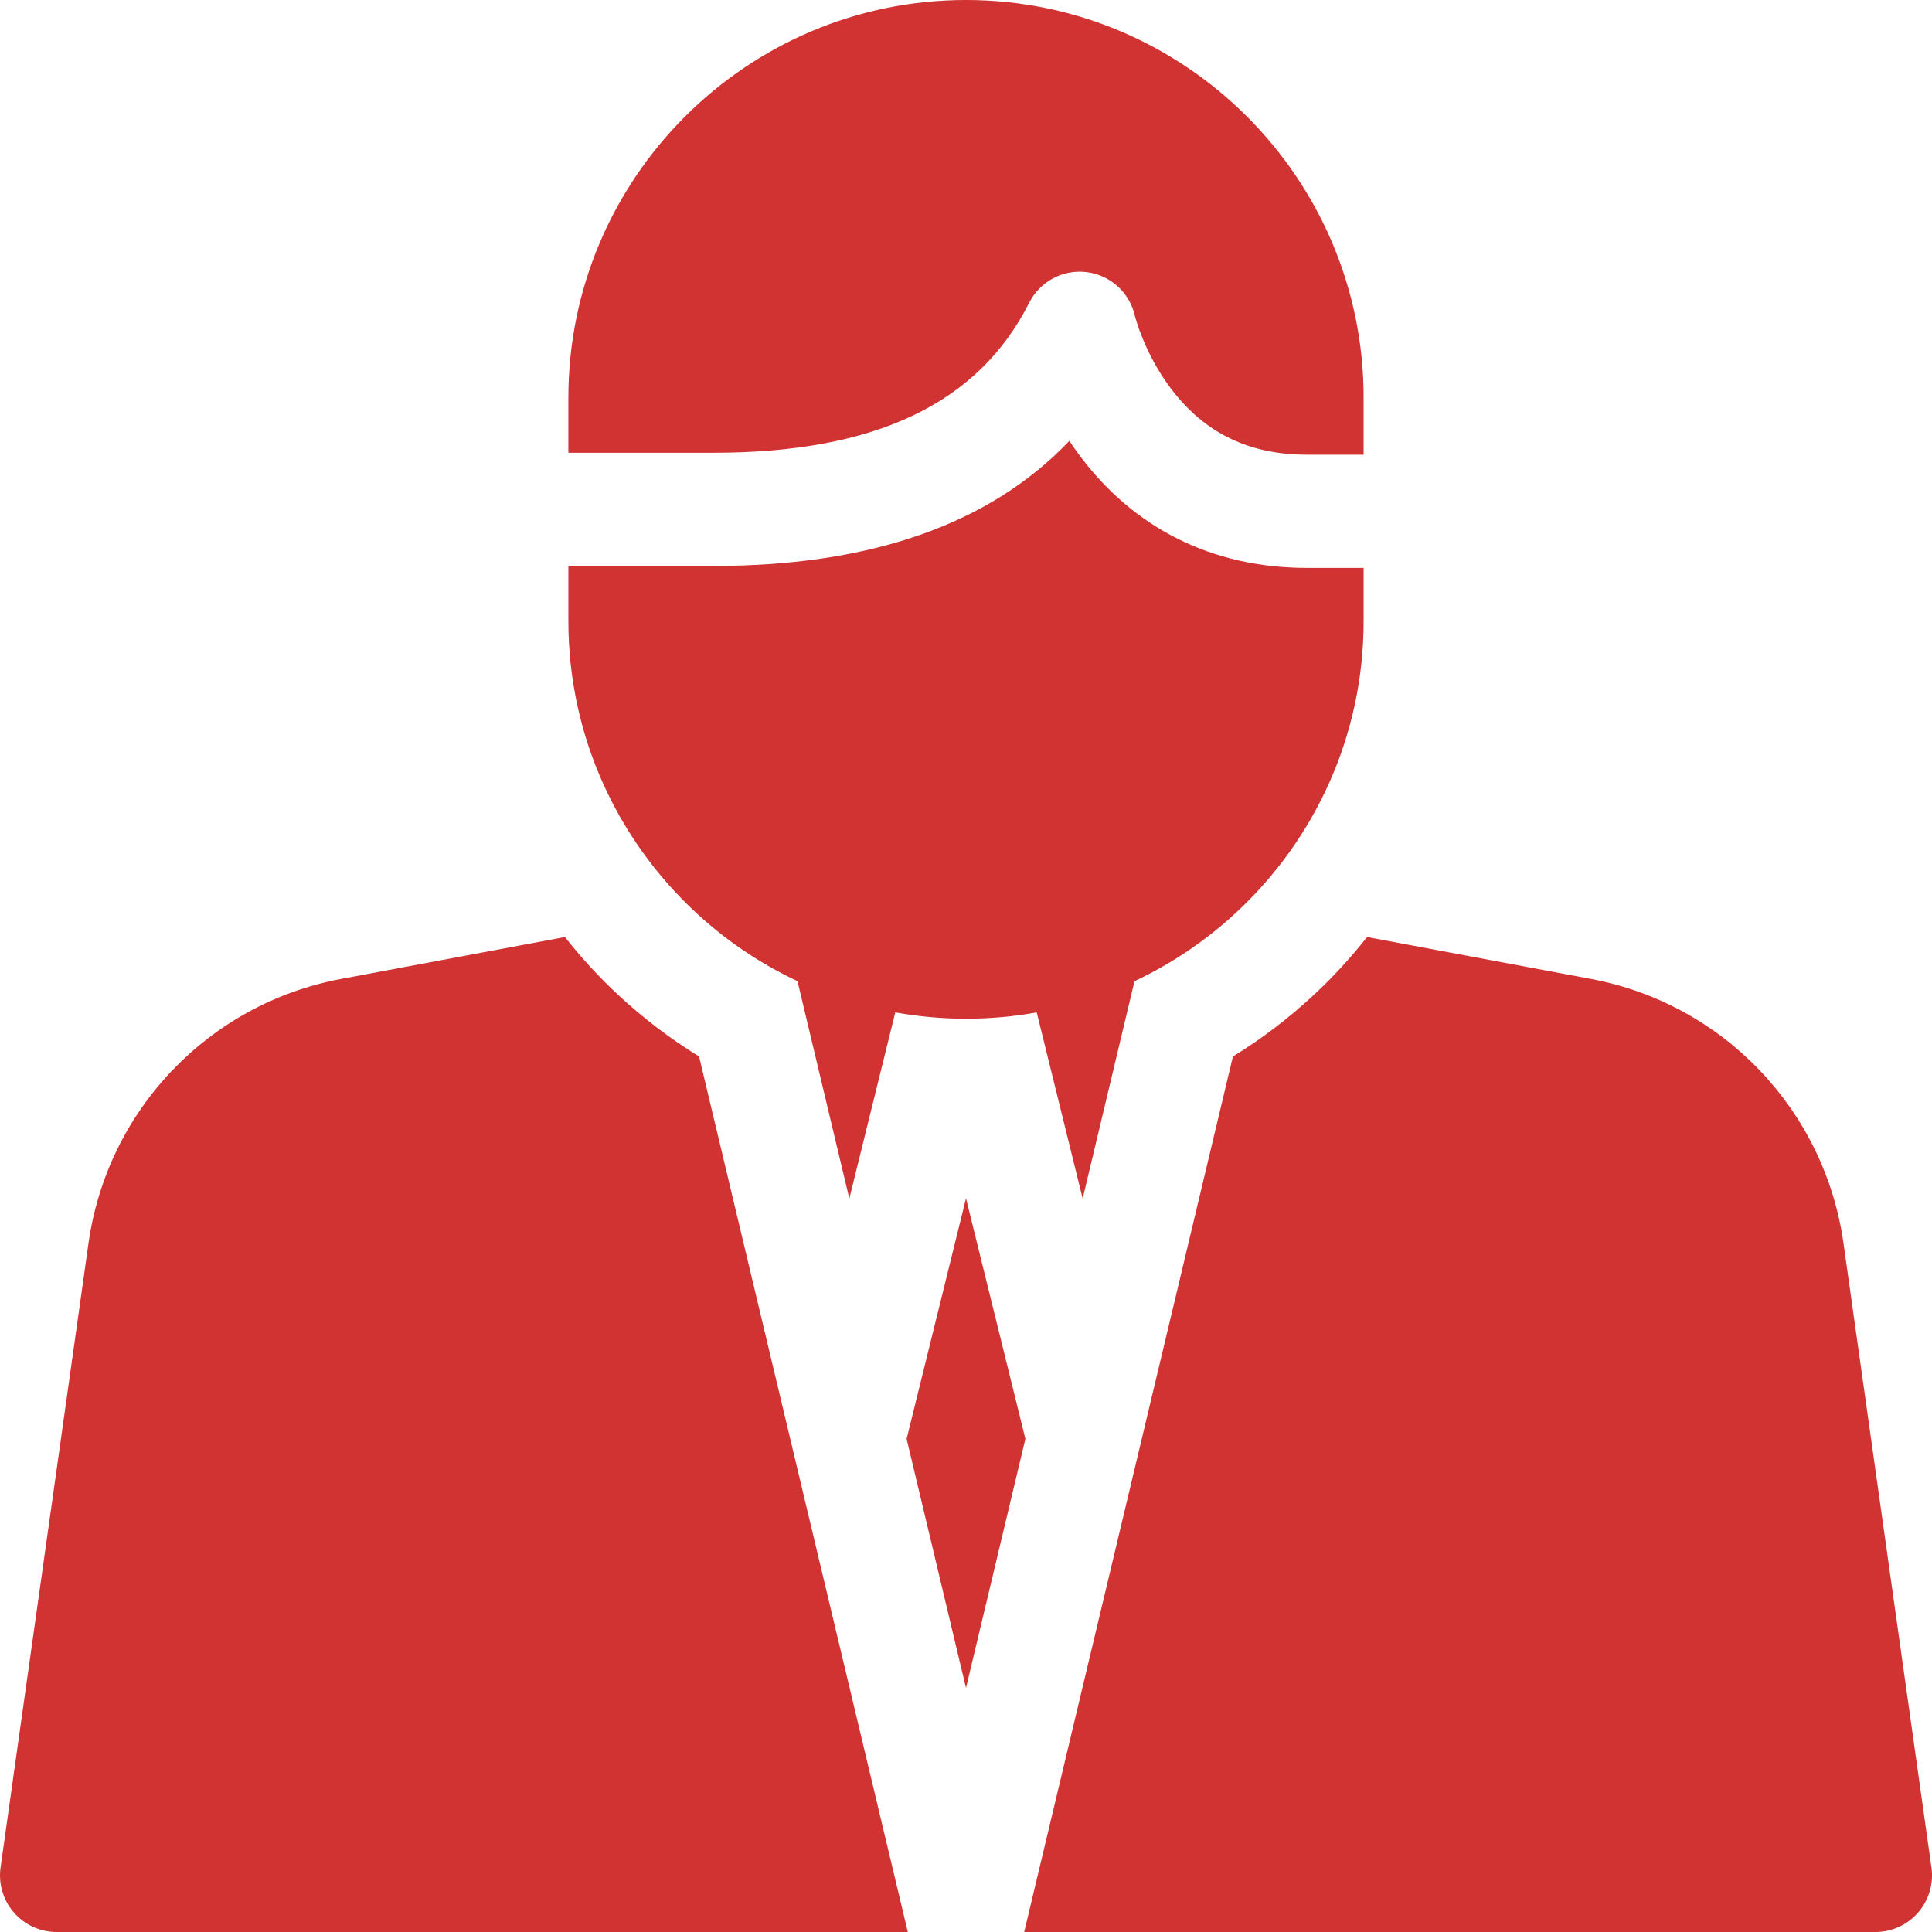
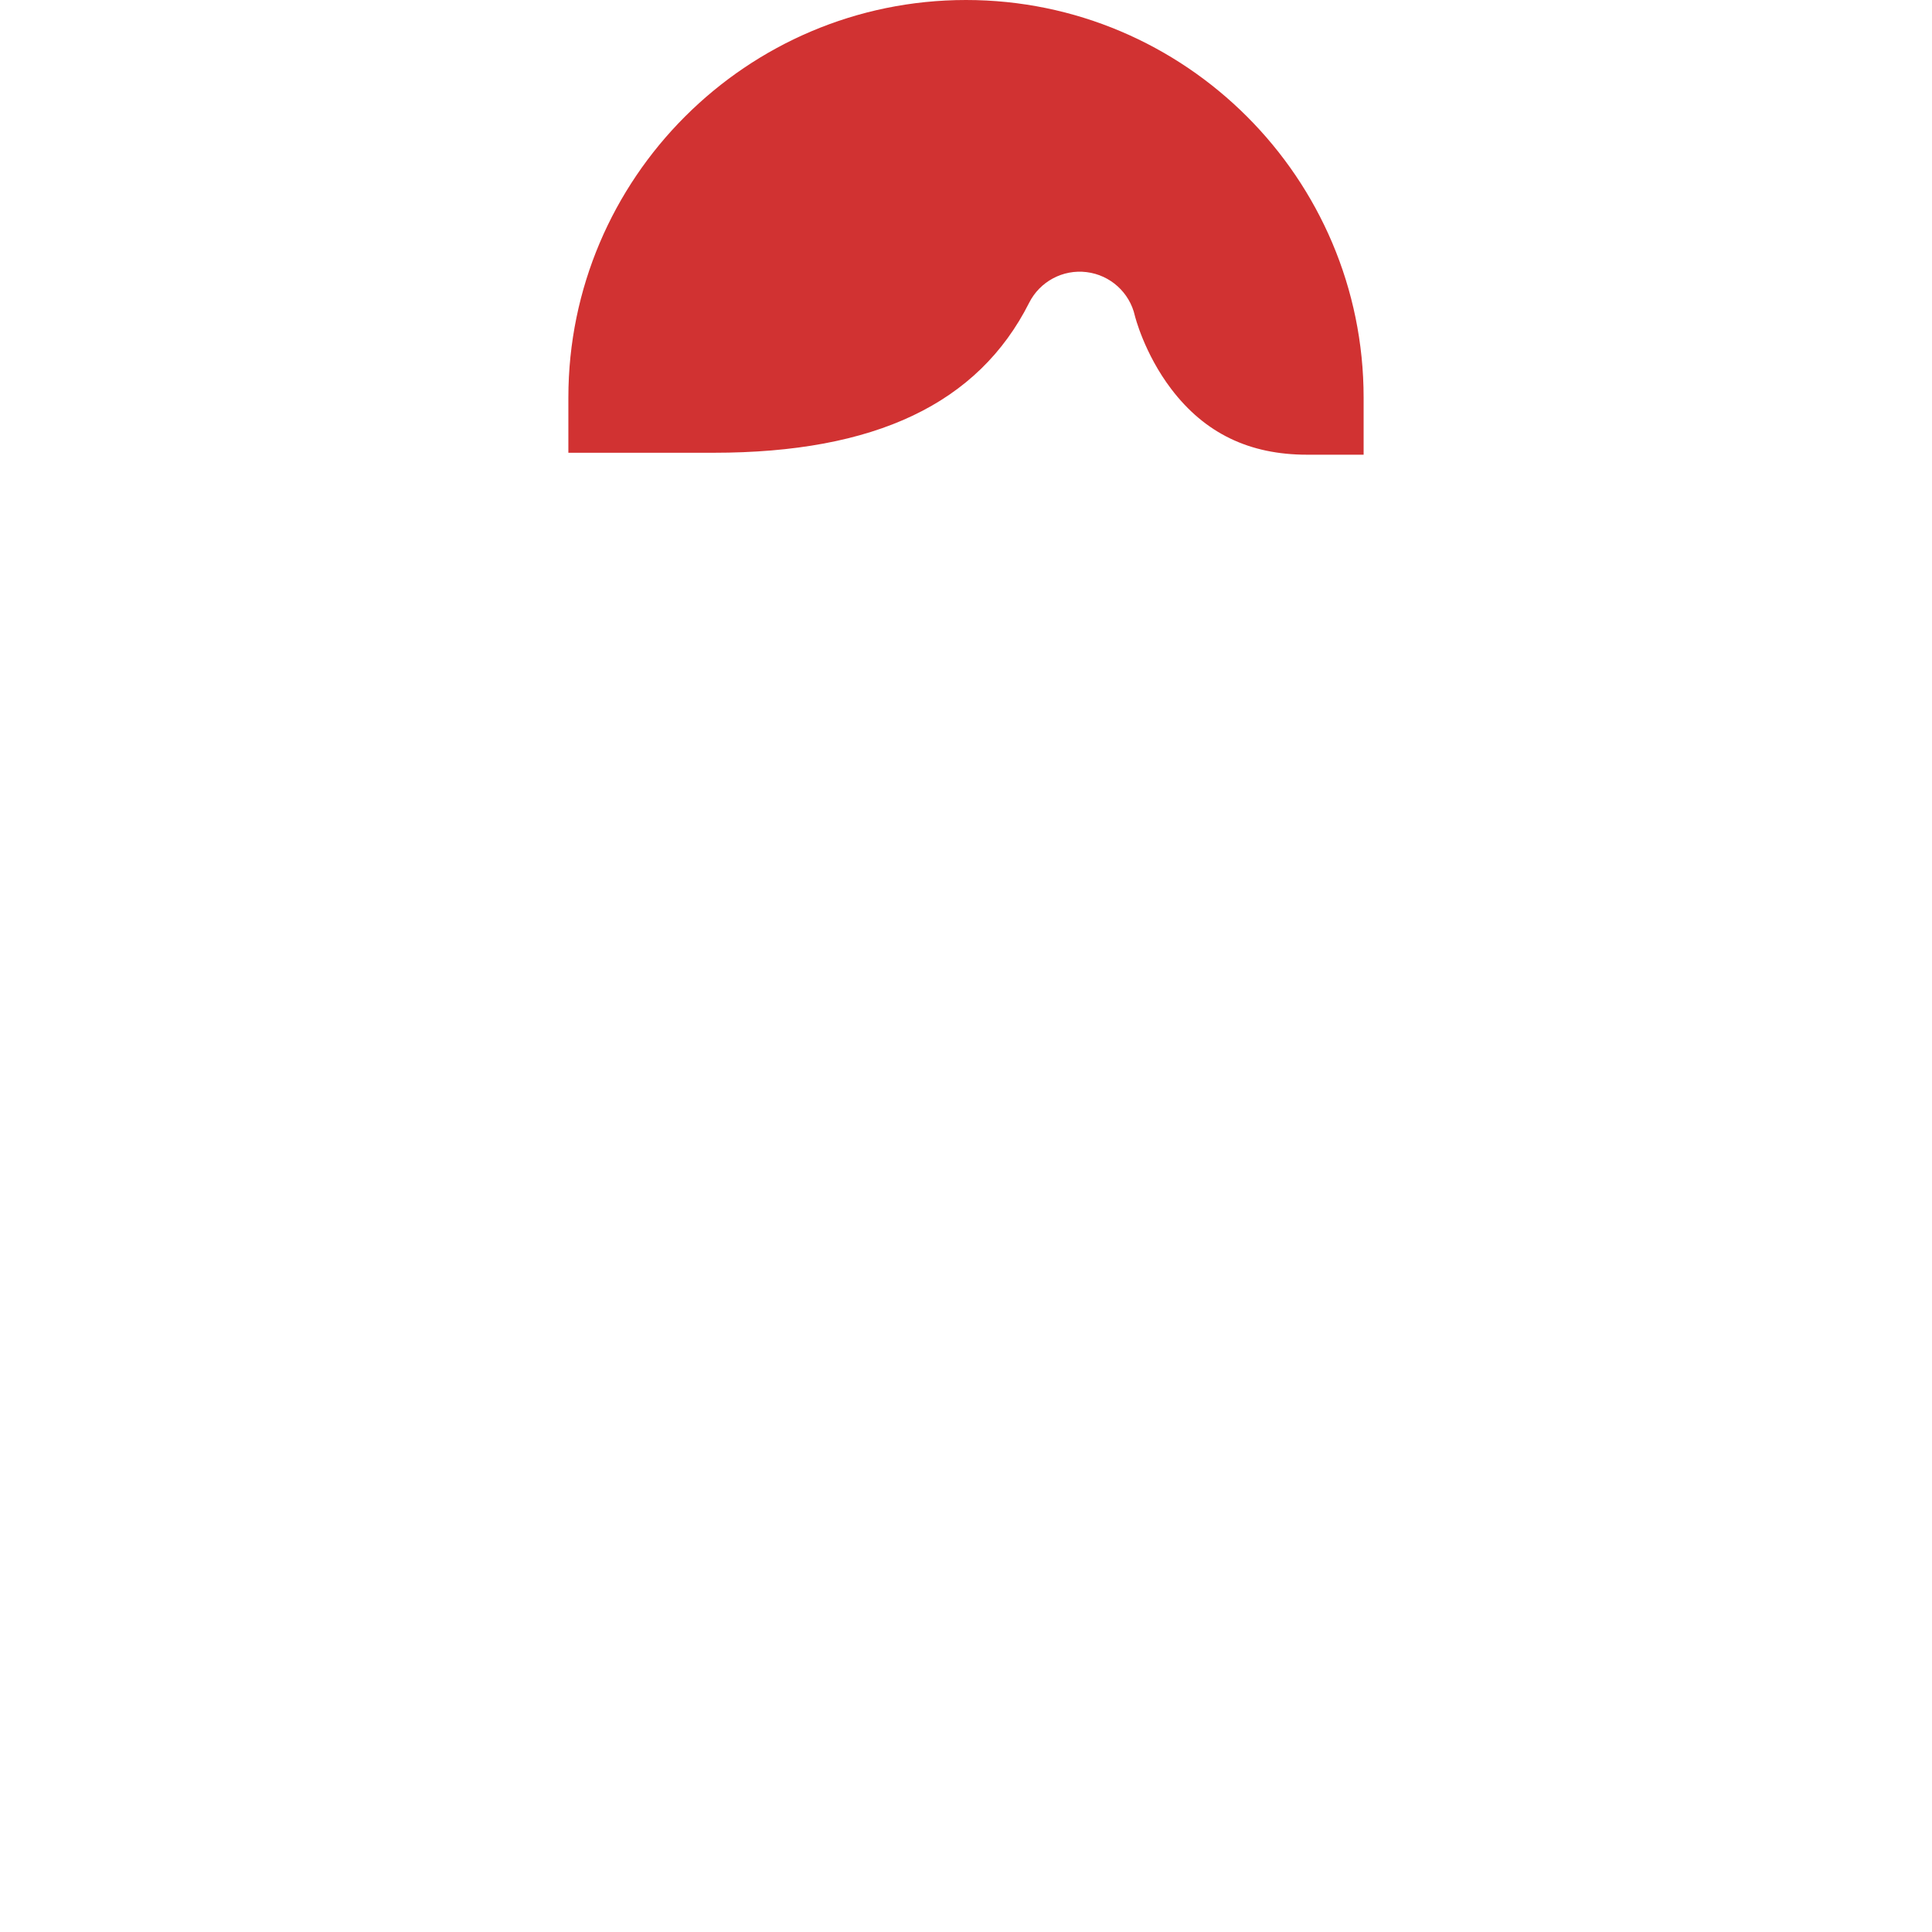
<svg xmlns="http://www.w3.org/2000/svg" id="Capa_1" height="512px" viewBox="0 0 512 512" width="512px">
  <g>
    <g>
-       <path d="m256 317.566-1.792 7.262-13.944 56.491 15.736 66.002 15.736-66.002-13.943-56.491z" data-original="#000000" class="active-path" data-old_color="#000000" fill="#D13232" />
-       <path d="m511.854 494.908-23.304-165.423c-4.979-35.344-31.896-63.501-66.98-70.067l-59.282-11.094c-4.327 5.5-9.097 10.688-14.284 15.5-6.568 6.093-13.684 11.498-21.266 16.157l-10.637 44.615-44.681 187.404h225.58c4.343 0 8.473-1.883 11.322-5.161s4.137-7.63 3.532-11.931z" data-original="#000000" class="active-path" data-old_color="#000000" fill="#D13232" />
-       <path d="m185.262 279.981c-7.58-4.659-14.695-10.062-21.263-16.155-5.188-4.812-9.959-10.001-14.287-15.503l-59.282 11.095c-35.083 6.566-62.001 34.724-66.98 70.067l-23.303 165.423c-.605 4.301.682 8.653 3.531 11.931s6.979 5.161 11.322 5.161h225.58l-44.68-187.404z" data-original="#000000" class="active-path" data-old_color="#000000" fill="#D13232" />
-       <path d="m361.375 164.594v-14.094h-15c-25.124 0-46.114-10.503-60.701-30.374-.806-1.097-1.569-2.193-2.292-3.282-20.942 22.013-52.526 33.14-94.283 33.14h-38.474v14.609c0 30.484 13.016 57.98 33.776 77.238 7.945 7.37 17.024 13.532 26.944 18.192l13.736 57.614 12.178-49.34c6.083 1.096 12.346 1.67 18.74 1.67s12.657-.574 18.74-1.67l12.178 49.34 13.736-57.614c9.921-4.661 19-10.823 26.946-18.194 20.761-19.257 33.776-46.753 33.776-77.235z" data-original="#000000" class="active-path" data-old_color="#000000" fill="#D13232" />
      <path d="m189.099 119.985c42.791 0 70.147-12.999 83.633-39.739 2.851-5.652 8.939-8.907 15.225-8.133 6.283.773 11.404 5.407 12.799 11.582.002.008 2.44 9.943 9.653 19.418 8.908 11.7 20.672 17.388 35.965 17.388h15v-15.125c.001-58.105-47.27-105.376-105.374-105.376s-105.375 47.271-105.375 105.375v14.609h38.474z" data-original="#000000" class="active-path" data-old_color="#000000" fill="#D13232" />
    </g>
  </g>
</svg>